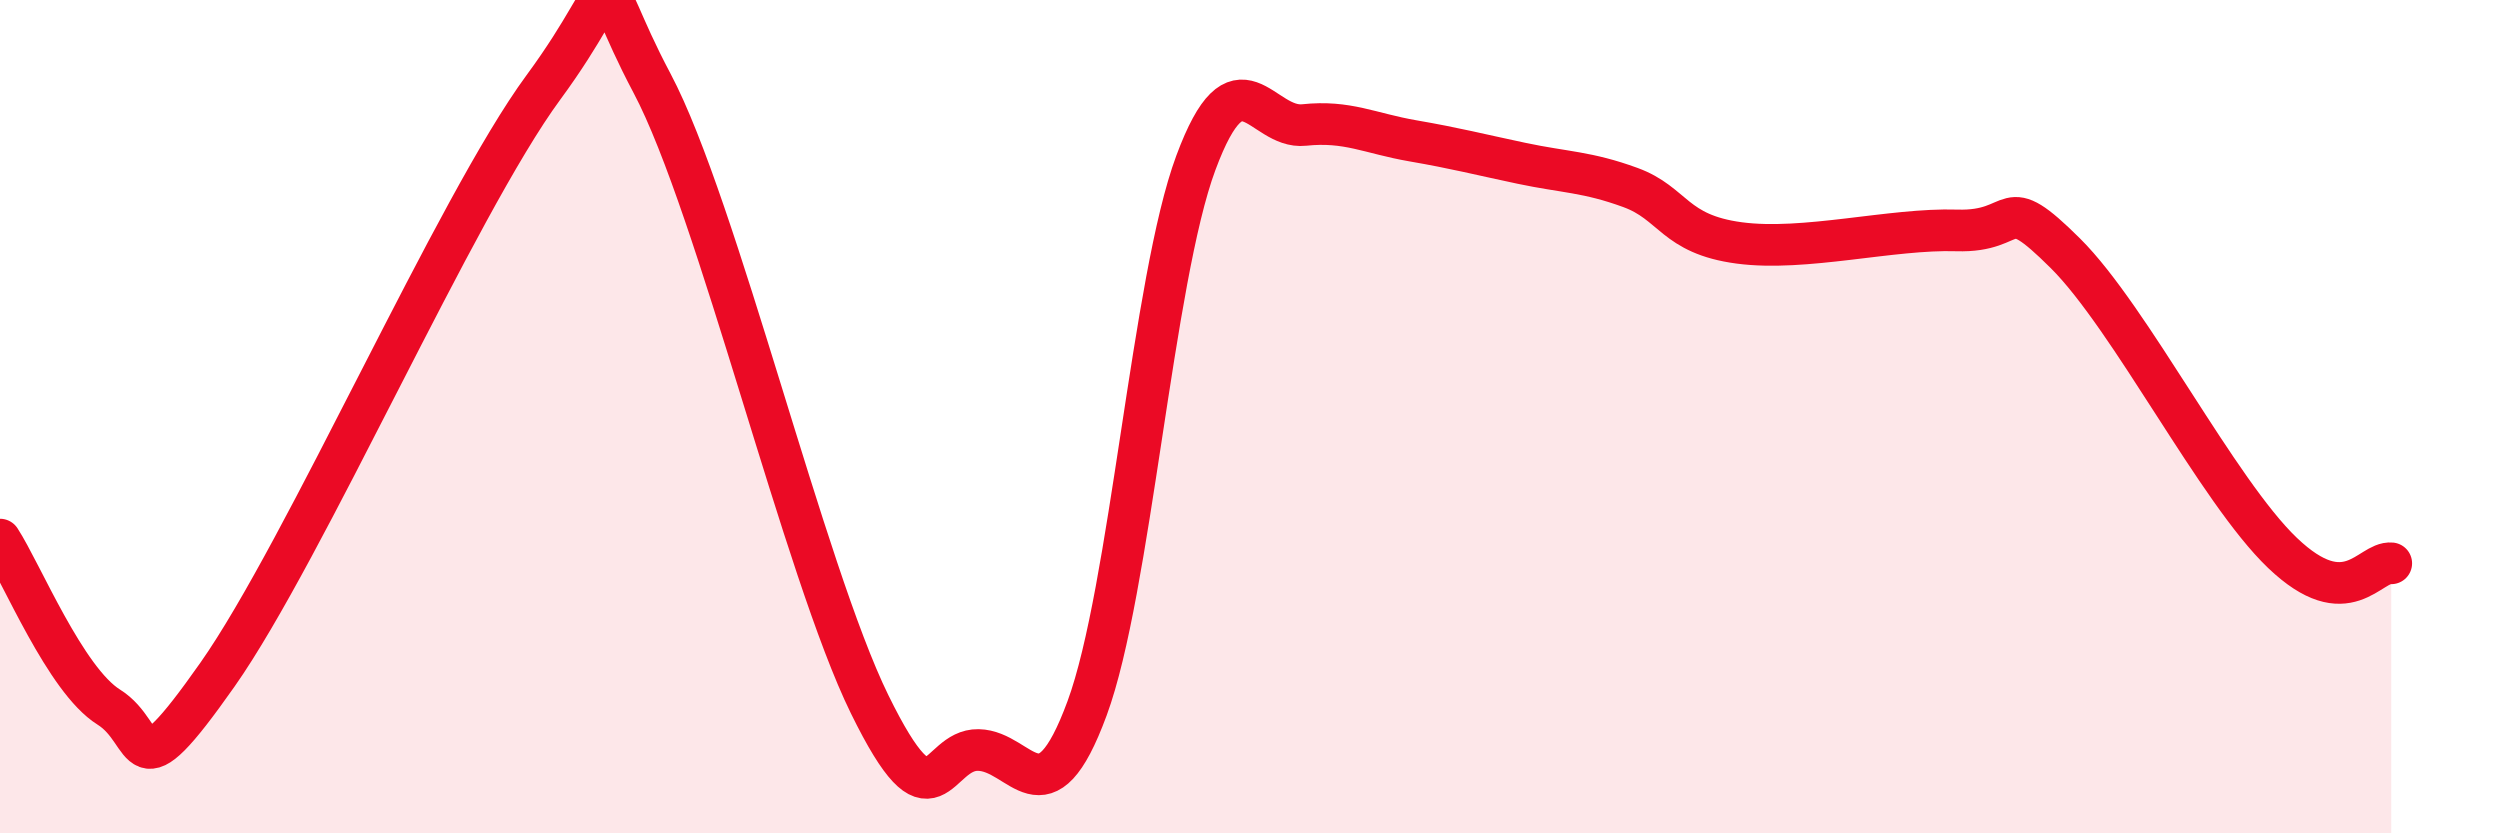
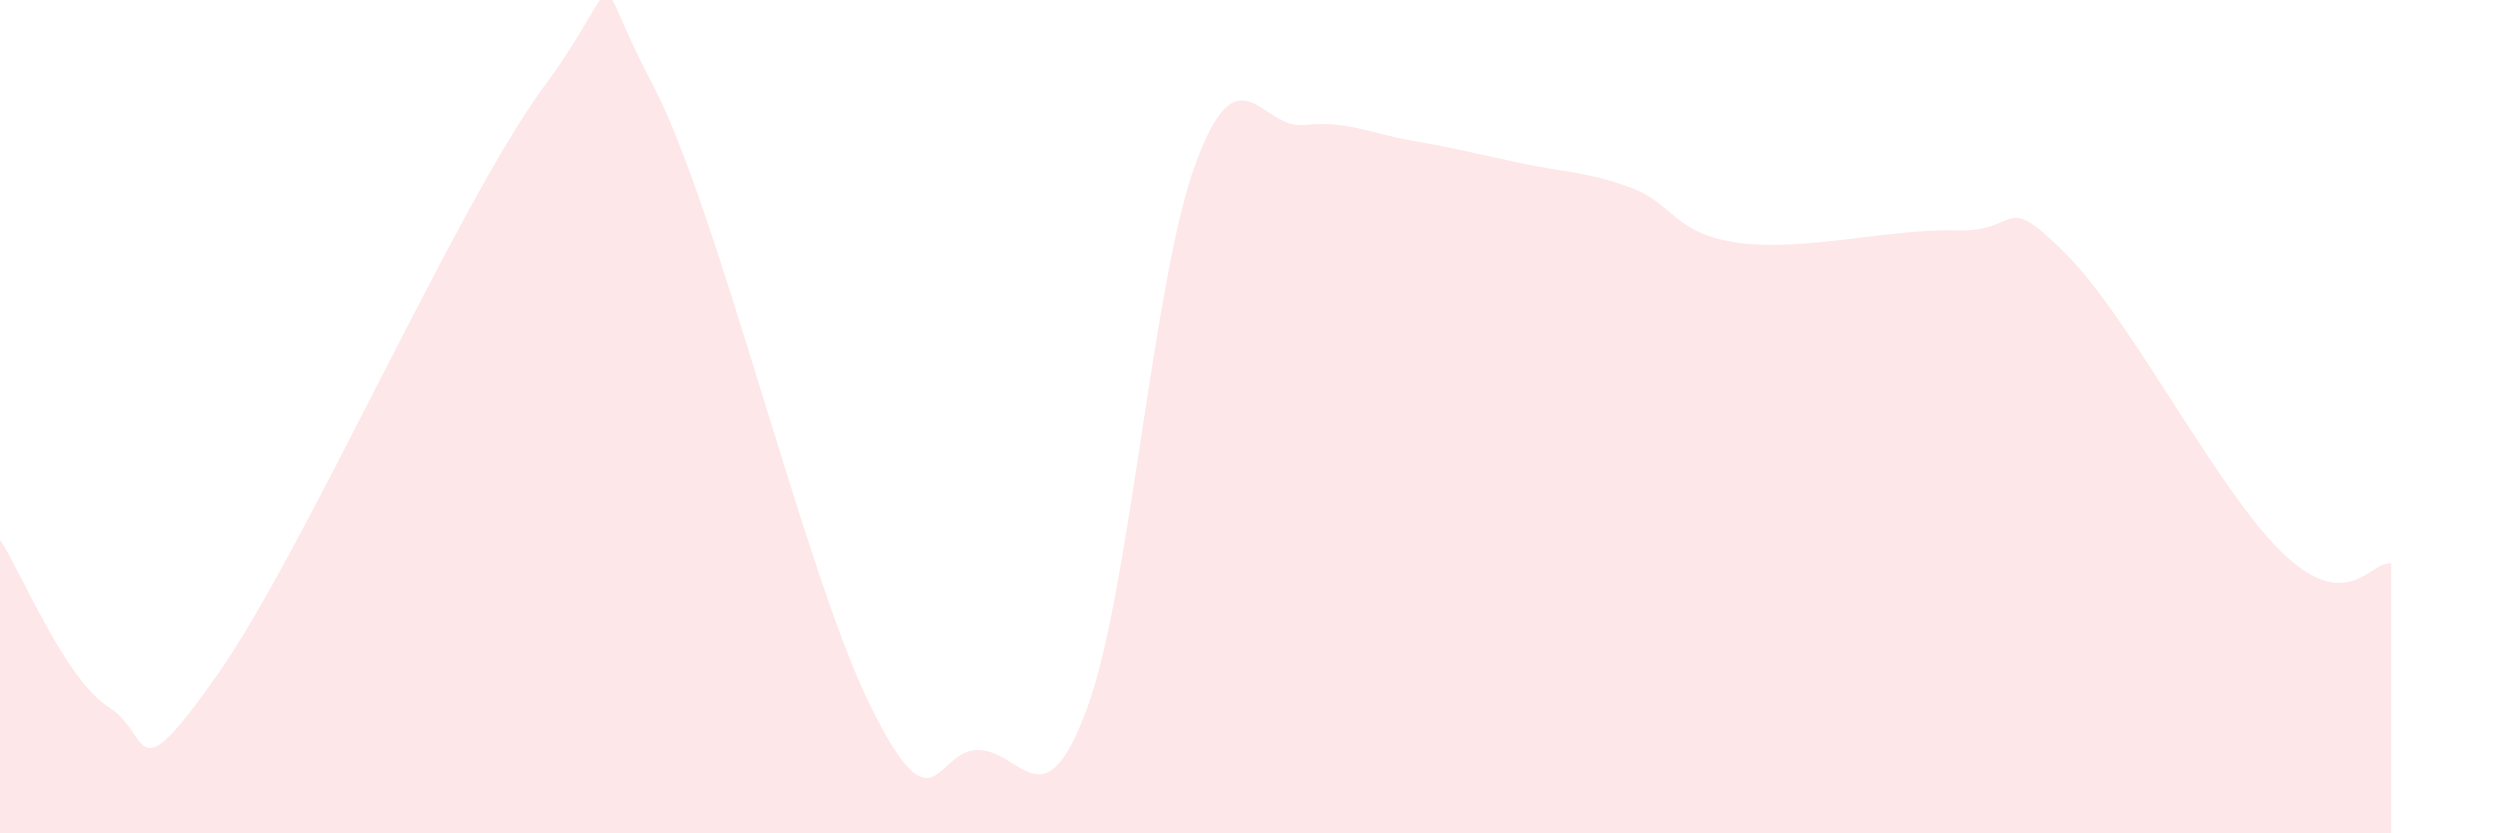
<svg xmlns="http://www.w3.org/2000/svg" width="60" height="20" viewBox="0 0 60 20">
  <path d="M 0,12.95 C 0.52,13.75 1.57,16.32 2.61,16.97 C 3.65,17.62 3.13,19.16 5.22,16.19 C 7.31,13.22 10.95,4.94 13.04,2.1 C 15.13,-0.74 14.08,-0.96 15.65,2 C 17.22,4.96 19.3,13.7 20.87,16.9 C 22.44,20.1 22.44,17.98 23.48,18 C 24.52,18.02 25.05,19.82 26.09,17 C 27.13,14.18 27.66,6.71 28.7,3.91 C 29.74,1.11 30.26,3.11 31.3,3 C 32.34,2.89 32.87,3.2 33.91,3.38 C 34.95,3.56 35.48,3.7 36.52,3.92 C 37.56,4.14 38.09,4.12 39.13,4.5 C 40.17,4.88 40.17,5.62 41.74,5.83 C 43.31,6.04 45.39,5.48 46.96,5.53 C 48.53,5.58 48.01,4.53 49.57,6.08 C 51.13,7.63 53.22,11.78 54.78,13.27 C 56.34,14.76 56.87,13.47 57.39,13.52L57.39 20L0 20Z" fill="#EB0A25" opacity="0.1" stroke-linecap="round" stroke-linejoin="round" />
-   <path d="M 0,12.95 C 0.52,13.75 1.57,16.32 2.61,16.97 C 3.65,17.62 3.13,19.16 5.22,16.19 C 7.31,13.22 10.95,4.94 13.04,2.1 C 15.13,-0.74 14.08,-0.96 15.65,2 C 17.22,4.96 19.3,13.7 20.87,16.9 C 22.44,20.1 22.44,17.98 23.48,18 C 24.52,18.02 25.05,19.82 26.09,17 C 27.13,14.18 27.66,6.71 28.7,3.91 C 29.74,1.11 30.26,3.11 31.3,3 C 32.34,2.89 32.87,3.2 33.91,3.38 C 34.95,3.56 35.48,3.7 36.52,3.92 C 37.56,4.14 38.09,4.12 39.13,4.5 C 40.17,4.88 40.17,5.62 41.74,5.83 C 43.31,6.04 45.39,5.48 46.96,5.53 C 48.53,5.58 48.01,4.53 49.57,6.08 C 51.13,7.63 53.22,11.78 54.78,13.27 C 56.34,14.76 56.87,13.47 57.39,13.52" stroke="#EB0A25" stroke-width="1" fill="none" stroke-linecap="round" stroke-linejoin="round" />
</svg>